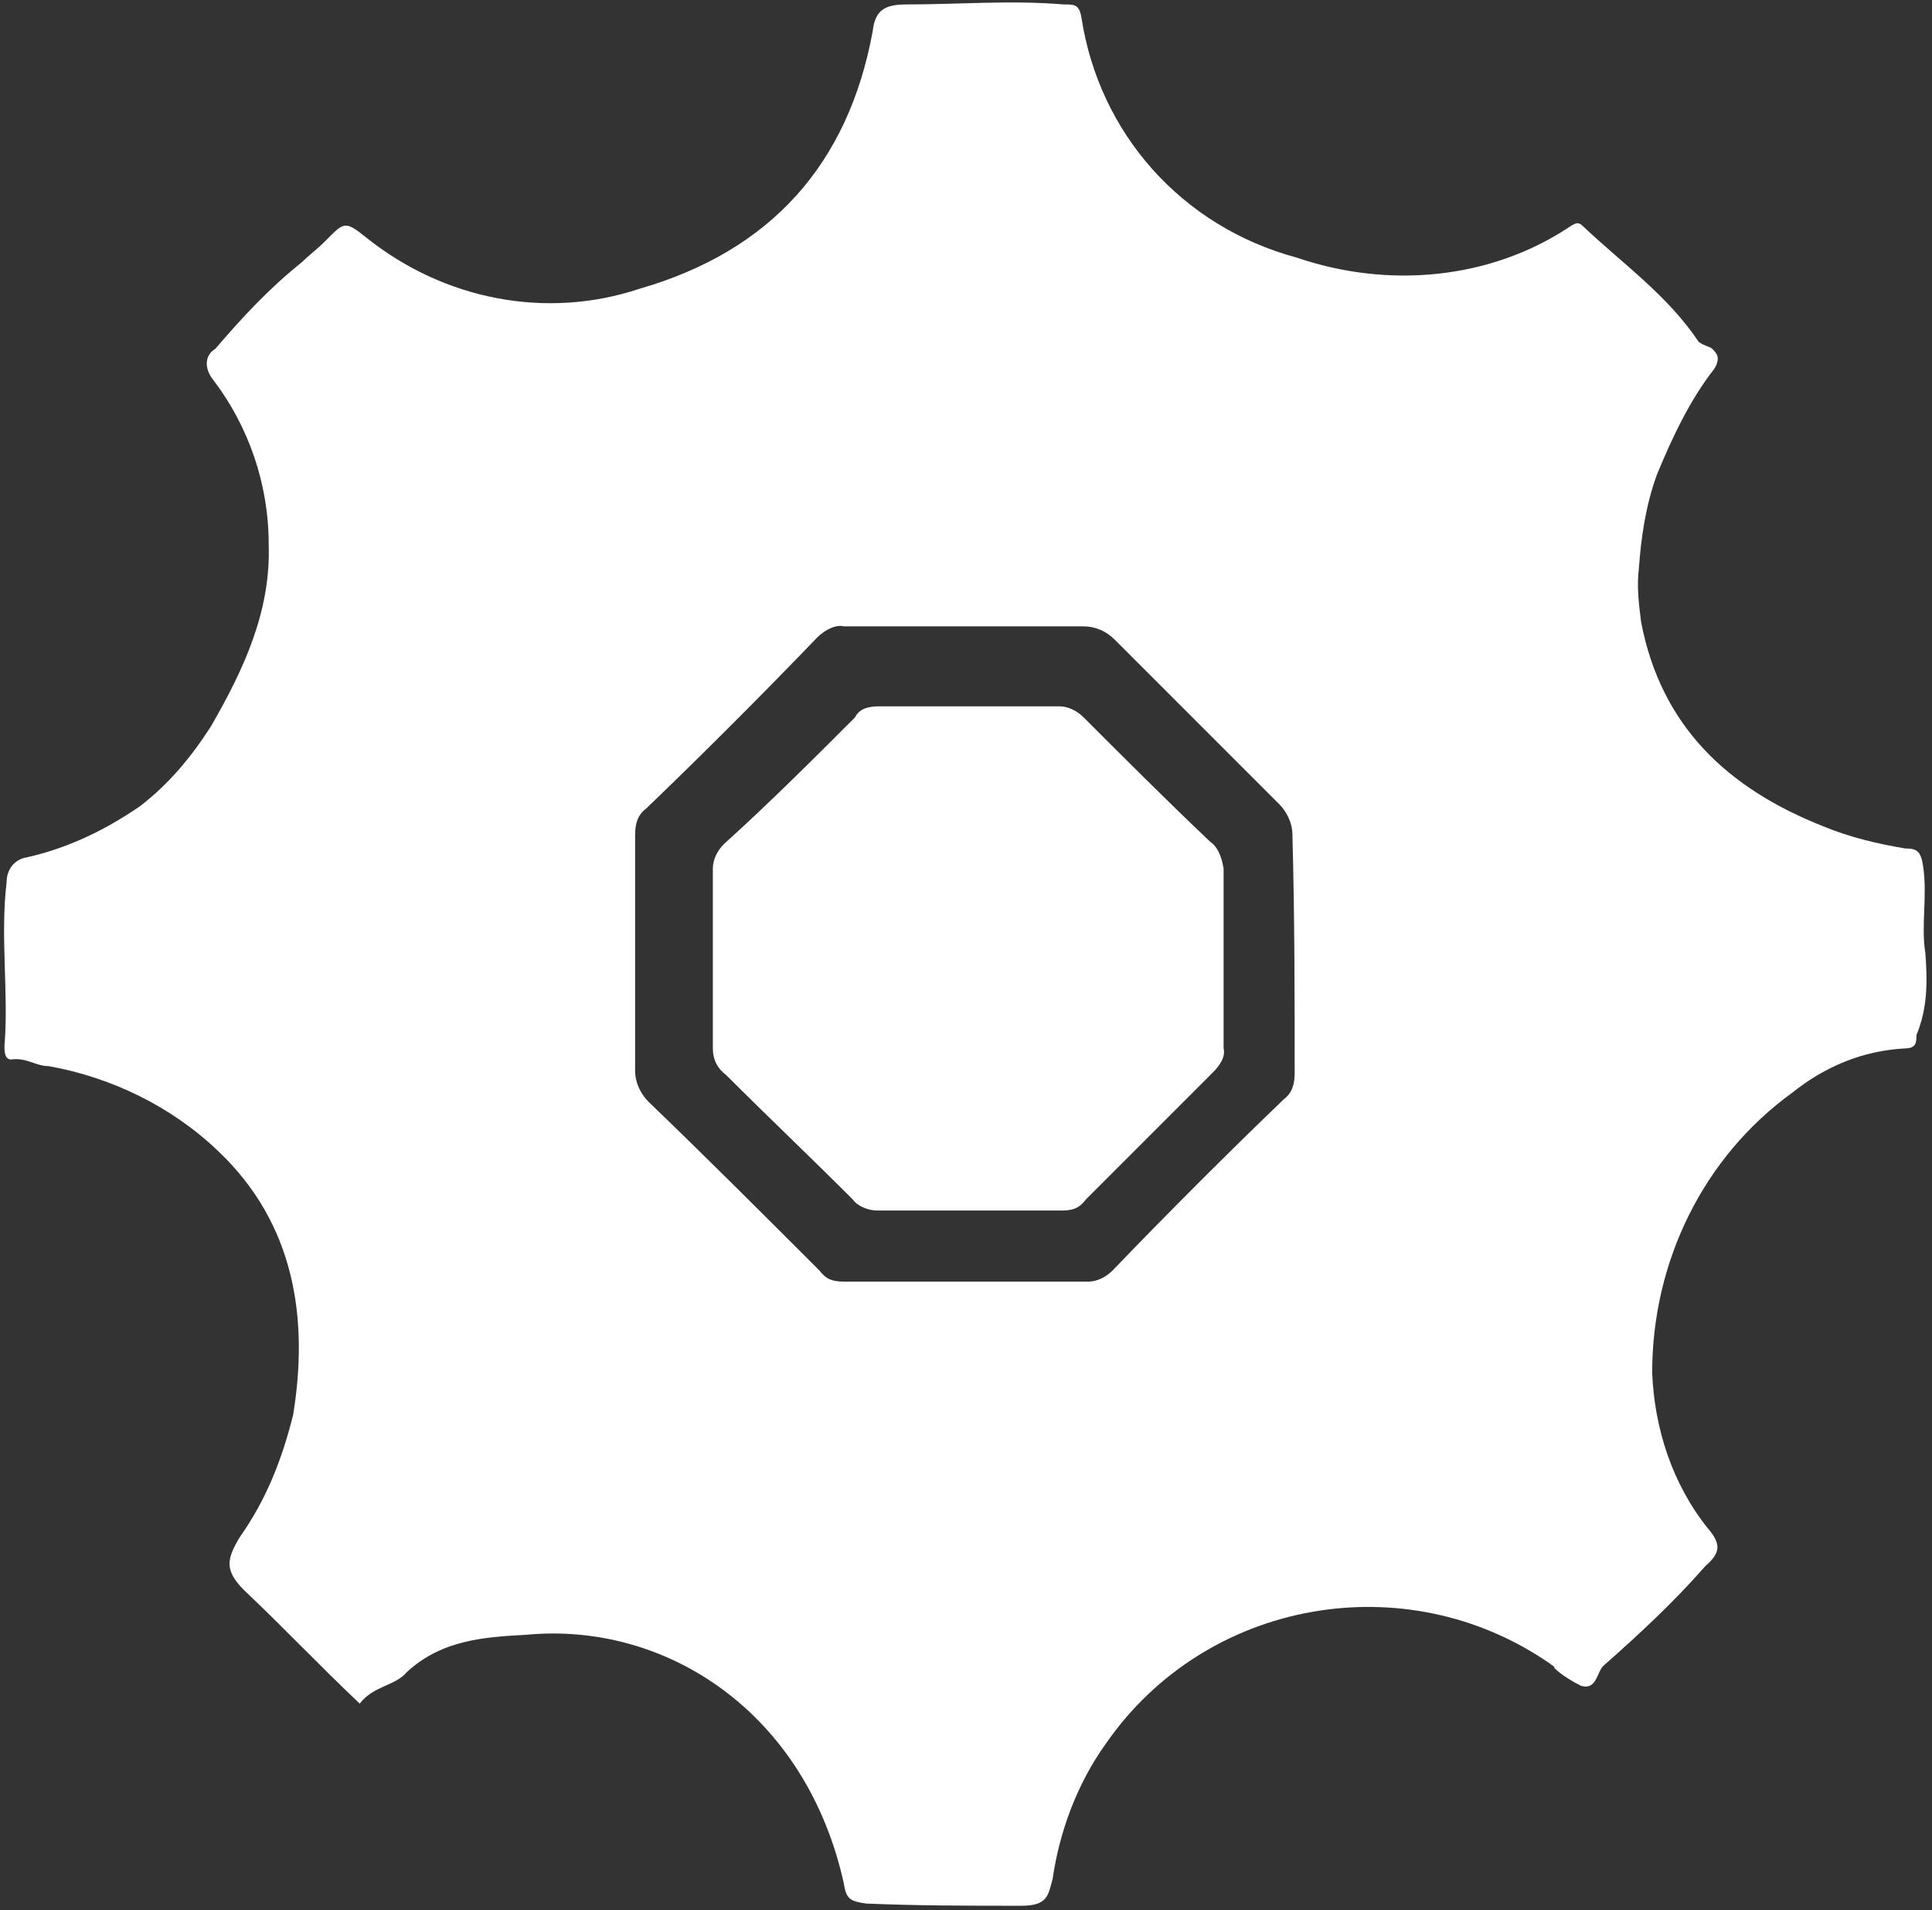
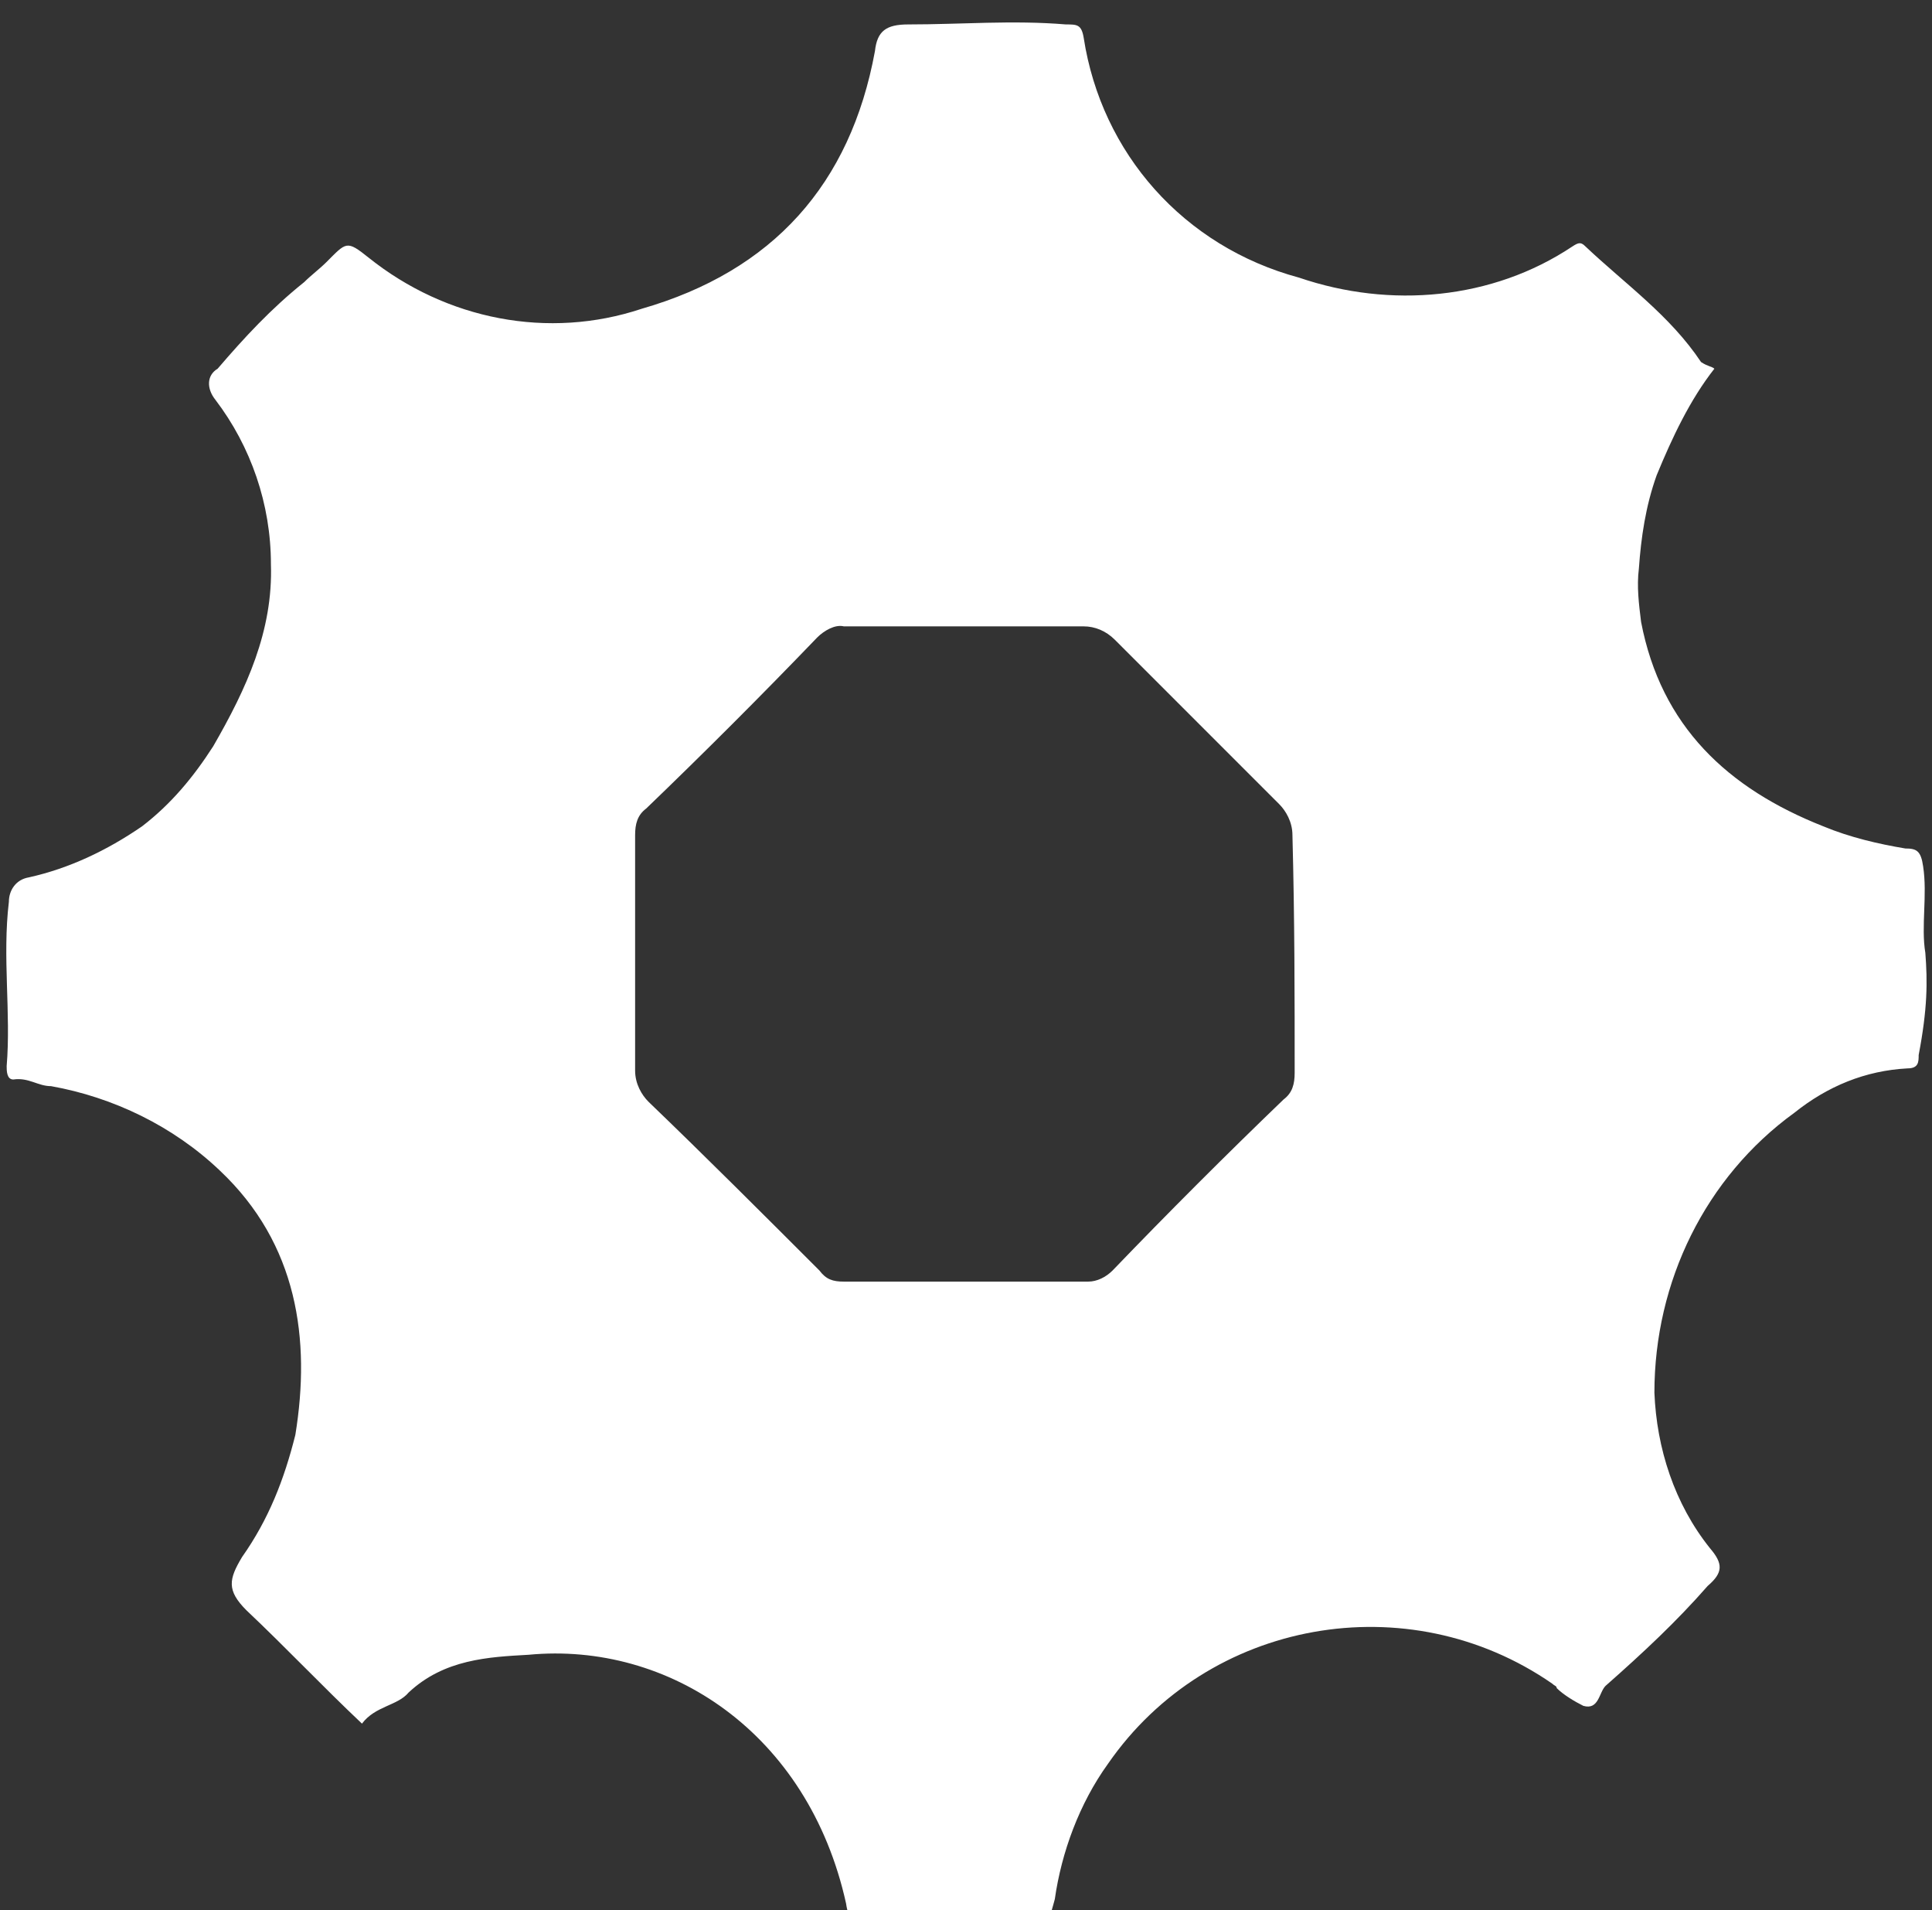
<svg xmlns="http://www.w3.org/2000/svg" version="1.1" id="Layer_1" x="0px" y="0px" viewBox="0 0 87 86" style="enable-background:new 0 0 87 86;" width="87" height="86" xml:space="preserve">
  <rect x="0" y="0" width="87" height="86" fill="#333333" stroke="none" />
  <style type="text/css">
	.st0{fill:#FFFFFF;}
</style>
-   <path id="Path_1003" class="st0" d="M86.7,42.9c-0.2-1.2,0.1-2.6-0.1-3.9c-0.1-0.7-0.3-0.8-0.8-0.8c-1.2-0.2-2.5-0.5-3.7-1  c-4.3-1.7-7.3-4.5-8.2-9.2c-0.1-0.8-0.2-1.6-0.1-2.4c0.1-1.4,0.3-2.8,0.8-4.2c0.7-1.7,1.5-3.4,2.6-4.8c0.3-0.5,0.1-0.7-0.1-0.9  c-0.1-0.1-0.3-0.1-0.6-0.3c-1.4-2.1-3.4-3.5-5.2-5.2c-0.2-0.2-0.3-0.2-0.6,0c-3.6,2.4-8.2,2.8-12.3,1.4c-5.2-1.4-8.9-5.6-9.7-10.8  c-0.1-0.6-0.3-0.6-0.8-0.6c-2.4-0.2-4.7,0-7.1,0c-1,0-1.4,0.3-1.5,1.2c-1.1,6-4.6,9.9-10.5,11.6c-4.2,1.4-8.8,0.5-12.3-2.3  c-1-0.8-1-0.7-1.9,0.2c-0.3,0.3-0.7,0.6-1,0.9c-1.5,1.2-2.7,2.5-3.9,3.9c-0.5,0.3-0.5,0.9-0.1,1.4l0,0c1.6,2.1,2.5,4.7,2.5,7.4  c0.1,3-1.1,5.6-2.6,8.2c-0.9,1.4-1.9,2.6-3.2,3.6c-1.6,1.1-3.3,1.9-5.1,2.3c-0.6,0.1-0.9,0.6-0.9,1.1c-0.3,2.5,0.1,5-0.1,7.4  c0,0.2,0,0.6,0.3,0.6c0.7-0.1,1.1,0.3,1.7,0.3c2.8,0.5,5.5,1.8,7.6,3.8c3.5,3.3,4.1,7.6,3.4,11.9c-0.5,2-1.2,3.8-2.4,5.5  c-0.6,1-0.7,1.5,0.2,2.4c1.8,1.7,3.4,3.4,5.2,5.1c0.6-0.8,1.6-0.8,2.1-1.4c1.6-1.5,3.6-1.6,5.4-1.7c6.3-0.6,12.6,3.5,14.3,11.2  c0.1,0.7,0.3,0.8,1,0.9c2.4,0.1,4.6,0.1,7,0.1c1.2,0,1.2-0.5,1.4-1.2c0.3-2.1,1.1-4.3,2.4-6.1c4.5-6.5,13.5-8.1,20-3.6  c0.1,0.1,0.2,0.1,0.2,0.2c0.3,0.3,0.8,0.6,1.2,0.8c0.7,0.2,0.7-0.6,1-0.9c1.7-1.5,3.2-2.9,4.6-4.5c0.7-0.6,0.7-1,0.1-1.7  c-1.6-2-2.4-4.5-2.5-7c0-5,2.3-9.7,6.3-12.6c1.5-1.2,3.2-1.9,5.1-2c0.5,0,0.5-0.3,0.5-0.6C86.8,45.4,86.8,44.2,86.7,42.9 M58.3,48.3  c0,0.5-0.1,0.9-0.5,1.2c-2.6,2.5-5.2,5.1-7.7,7.7c-0.3,0.3-0.7,0.5-1.1,0.5c-1.8,0-3.6,0-5.5,0c-1.8,0-3.7,0-5.5,0  c-0.5,0-0.8-0.1-1.1-0.5c-2.5-2.5-5.1-5.1-7.7-7.6c-0.3-0.3-0.6-0.8-0.6-1.4c0-3.5,0-7,0-10.6c0-0.5,0.1-0.9,0.5-1.2  c2.6-2.5,5.2-5.1,7.7-7.7c0.3-0.3,0.8-0.6,1.2-0.5c3.6,0,7.2,0,10.8,0c0.5,0,1,0.2,1.4,0.6c2.5,2.5,5,5,7.4,7.4  c0.3,0.3,0.6,0.8,0.6,1.4C58.3,41.4,58.3,44.9,58.3,48.3" />
-   <path id="Path_1004" class="st0" d="M54.5,37.9c-1.9-1.8-3.8-3.7-5.7-5.6c-0.3-0.3-0.7-0.5-1.1-0.5c-2.7,0-5.4,0-8.1,0  c-0.5,0-0.9,0.1-1.1,0.5c-1.9,1.9-3.8,3.8-5.9,5.7c-0.3,0.3-0.5,0.7-0.5,1.1c0,2.7,0,5.4,0,8.1c0,0.5,0.2,0.9,0.6,1.2  c1.9,1.9,3.8,3.7,5.7,5.6c0.2,0.3,0.7,0.5,1.1,0.5c2.8,0,5.5,0,8.3,0c0.5,0,0.8-0.1,1.1-0.5c1.9-1.9,3.8-3.8,5.7-5.7  c0.3-0.3,0.6-0.7,0.5-1.1c0-1.4,0-2.8,0-4.2c0-1.4,0-2.6,0-3.9C55,38.5,54.8,38.1,54.5,37.9" />
+   <path id="Path_1003" class="st0" d="M86.7,42.9c-0.2-1.2,0.1-2.6-0.1-3.9c-0.1-0.7-0.3-0.8-0.8-0.8c-1.2-0.2-2.5-0.5-3.7-1  c-4.3-1.7-7.3-4.5-8.2-9.2c-0.1-0.8-0.2-1.6-0.1-2.4c0.1-1.4,0.3-2.8,0.8-4.2c0.7-1.7,1.5-3.4,2.6-4.8c-0.1-0.1-0.3-0.1-0.6-0.3c-1.4-2.1-3.4-3.5-5.2-5.2c-0.2-0.2-0.3-0.2-0.6,0c-3.6,2.4-8.2,2.8-12.3,1.4c-5.2-1.4-8.9-5.6-9.7-10.8  c-0.1-0.6-0.3-0.6-0.8-0.6c-2.4-0.2-4.7,0-7.1,0c-1,0-1.4,0.3-1.5,1.2c-1.1,6-4.6,9.9-10.5,11.6c-4.2,1.4-8.8,0.5-12.3-2.3  c-1-0.8-1-0.7-1.9,0.2c-0.3,0.3-0.7,0.6-1,0.9c-1.5,1.2-2.7,2.5-3.9,3.9c-0.5,0.3-0.5,0.9-0.1,1.4l0,0c1.6,2.1,2.5,4.7,2.5,7.4  c0.1,3-1.1,5.6-2.6,8.2c-0.9,1.4-1.9,2.6-3.2,3.6c-1.6,1.1-3.3,1.9-5.1,2.3c-0.6,0.1-0.9,0.6-0.9,1.1c-0.3,2.5,0.1,5-0.1,7.4  c0,0.2,0,0.6,0.3,0.6c0.7-0.1,1.1,0.3,1.7,0.3c2.8,0.5,5.5,1.8,7.6,3.8c3.5,3.3,4.1,7.6,3.4,11.9c-0.5,2-1.2,3.8-2.4,5.5  c-0.6,1-0.7,1.5,0.2,2.4c1.8,1.7,3.4,3.4,5.2,5.1c0.6-0.8,1.6-0.8,2.1-1.4c1.6-1.5,3.6-1.6,5.4-1.7c6.3-0.6,12.6,3.5,14.3,11.2  c0.1,0.7,0.3,0.8,1,0.9c2.4,0.1,4.6,0.1,7,0.1c1.2,0,1.2-0.5,1.4-1.2c0.3-2.1,1.1-4.3,2.4-6.1c4.5-6.5,13.5-8.1,20-3.6  c0.1,0.1,0.2,0.1,0.2,0.2c0.3,0.3,0.8,0.6,1.2,0.8c0.7,0.2,0.7-0.6,1-0.9c1.7-1.5,3.2-2.9,4.6-4.5c0.7-0.6,0.7-1,0.1-1.7  c-1.6-2-2.4-4.5-2.5-7c0-5,2.3-9.7,6.3-12.6c1.5-1.2,3.2-1.9,5.1-2c0.5,0,0.5-0.3,0.5-0.6C86.8,45.4,86.8,44.2,86.7,42.9 M58.3,48.3  c0,0.5-0.1,0.9-0.5,1.2c-2.6,2.5-5.2,5.1-7.7,7.7c-0.3,0.3-0.7,0.5-1.1,0.5c-1.8,0-3.6,0-5.5,0c-1.8,0-3.7,0-5.5,0  c-0.5,0-0.8-0.1-1.1-0.5c-2.5-2.5-5.1-5.1-7.7-7.6c-0.3-0.3-0.6-0.8-0.6-1.4c0-3.5,0-7,0-10.6c0-0.5,0.1-0.9,0.5-1.2  c2.6-2.5,5.2-5.1,7.7-7.7c0.3-0.3,0.8-0.6,1.2-0.5c3.6,0,7.2,0,10.8,0c0.5,0,1,0.2,1.4,0.6c2.5,2.5,5,5,7.4,7.4  c0.3,0.3,0.6,0.8,0.6,1.4C58.3,41.4,58.3,44.9,58.3,48.3" />
</svg>